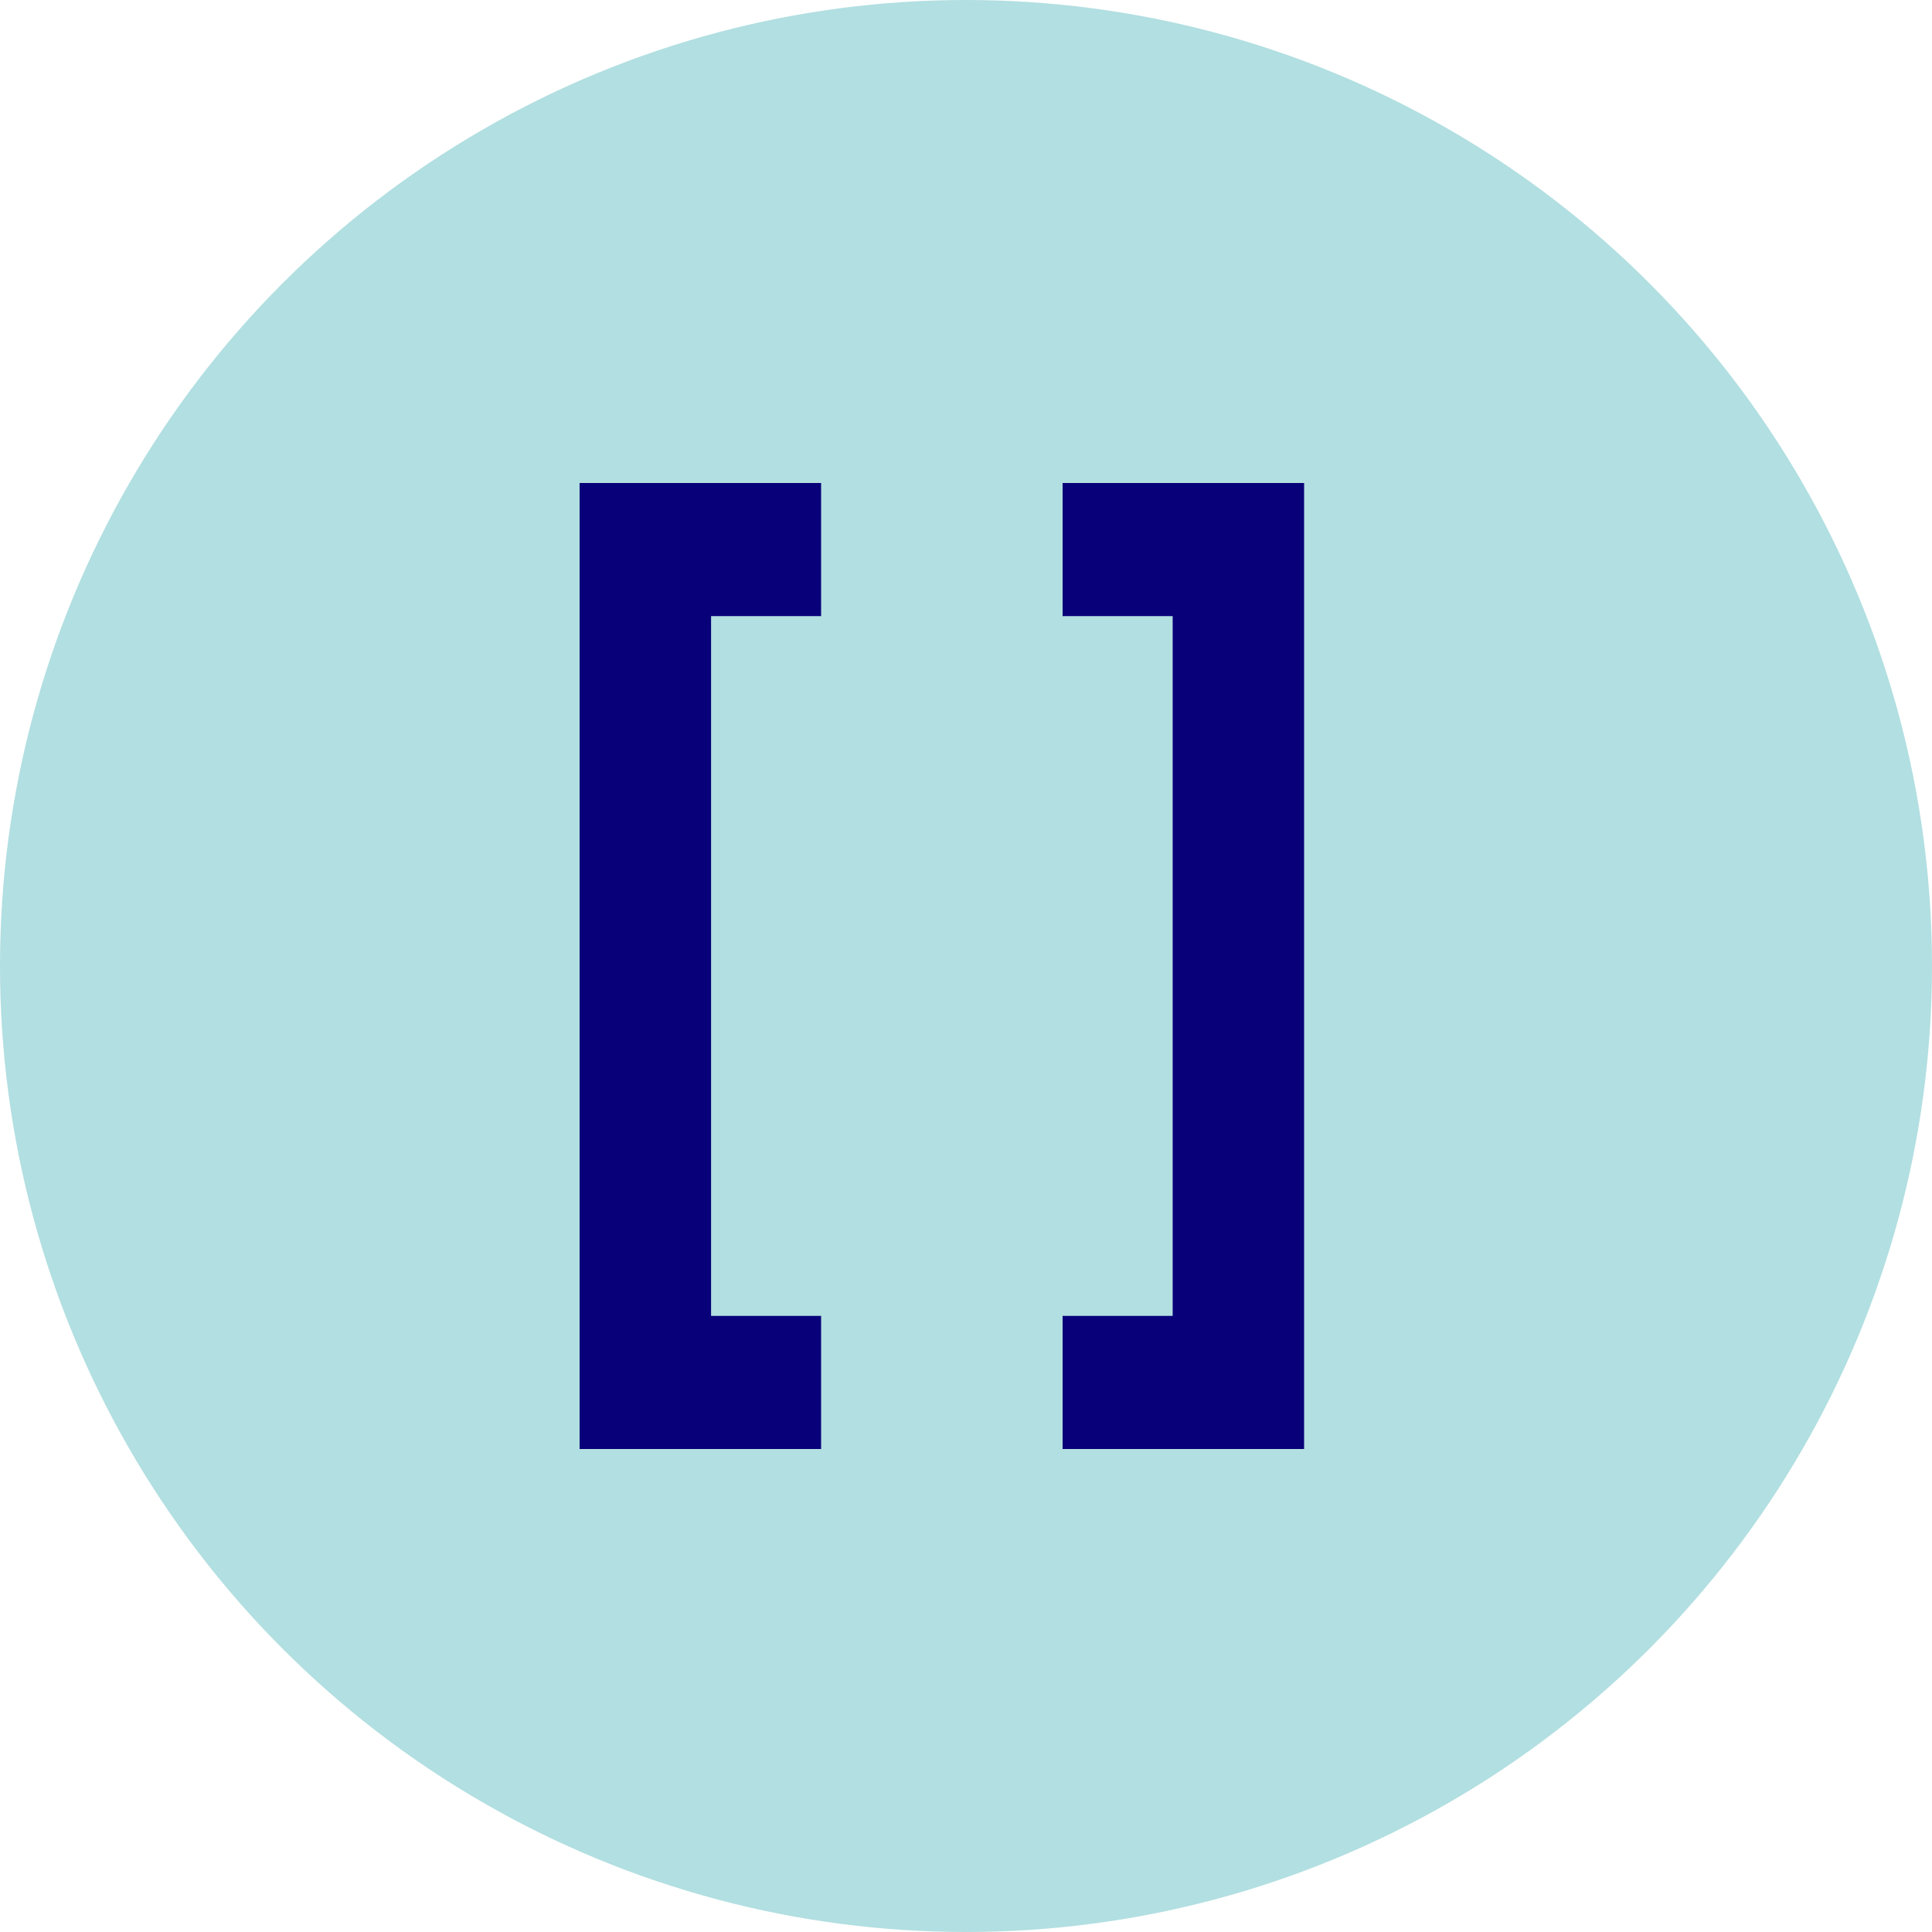
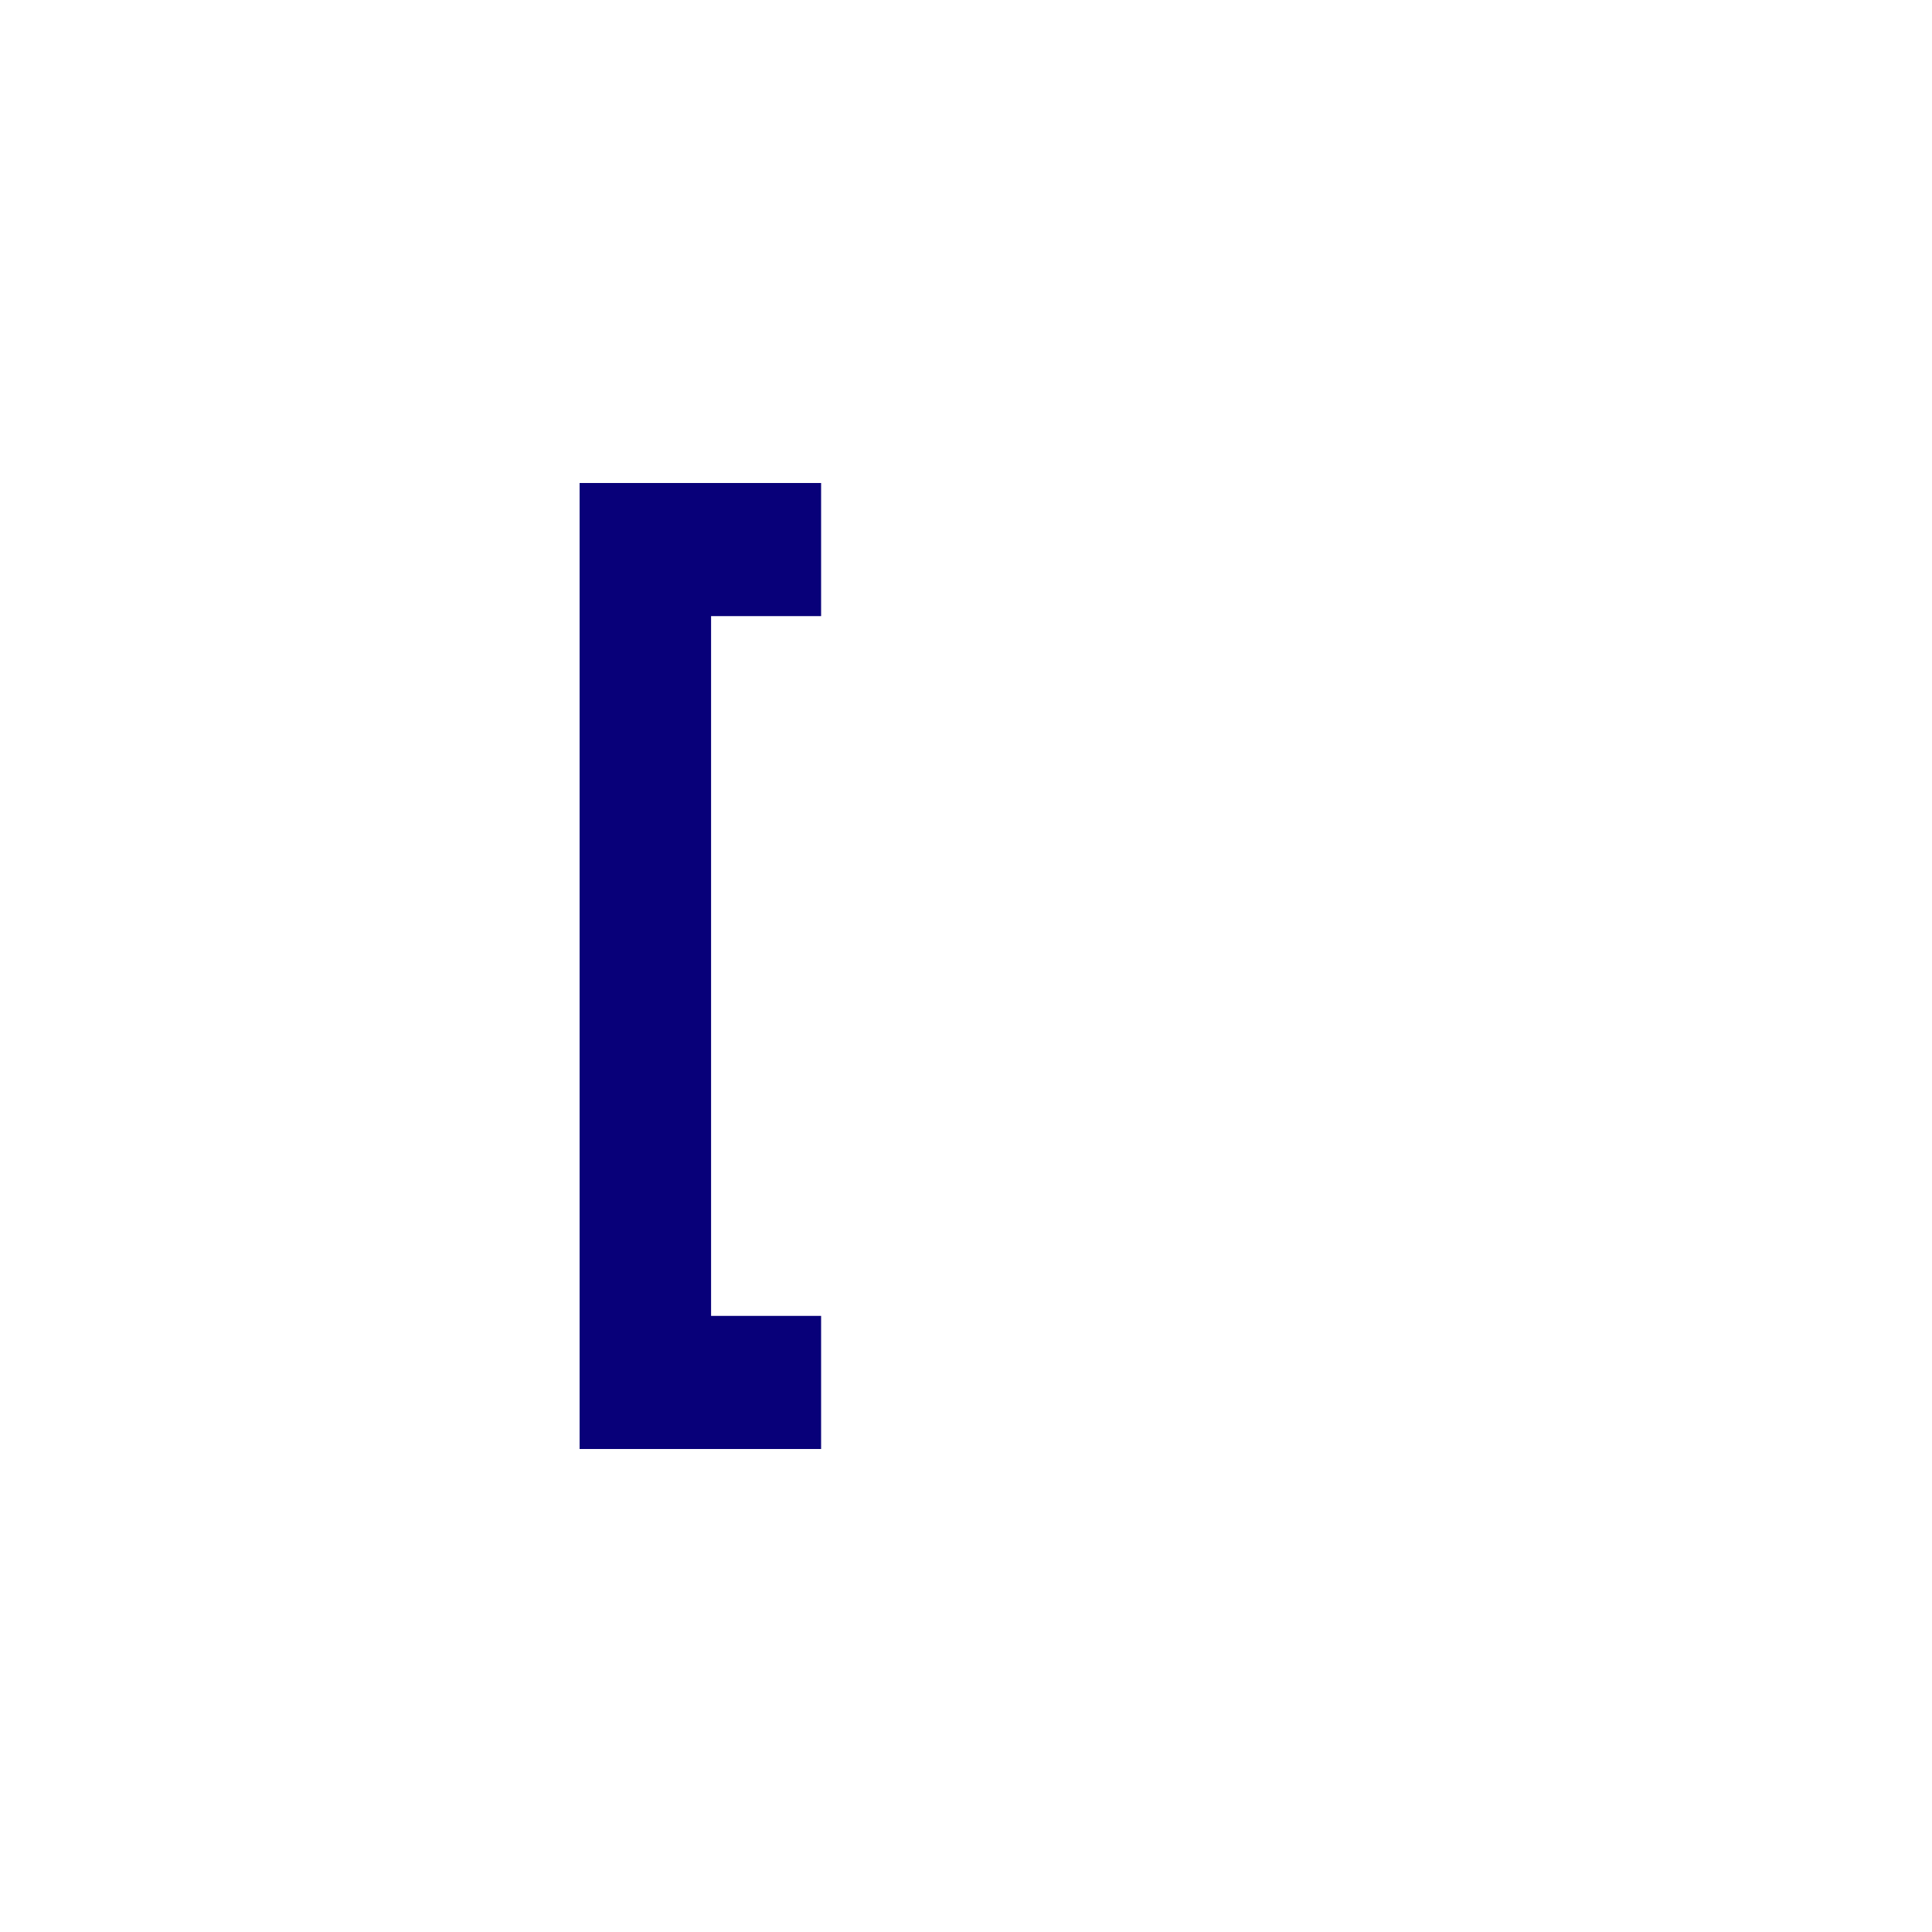
<svg xmlns="http://www.w3.org/2000/svg" width="40" height="40" viewBox="0 0 40 40" fill="none">
-   <circle cx="20" cy="20" r="20" fill="#B2DFE1" />
-   <path d="M27 10V30H22V27.244H24.279V12.756H22V10H27Z" fill="#080079" />
  <path d="M12 10V30H17V27.244H14.722V12.756H17V10H12Z" fill="#080079" />
</svg>